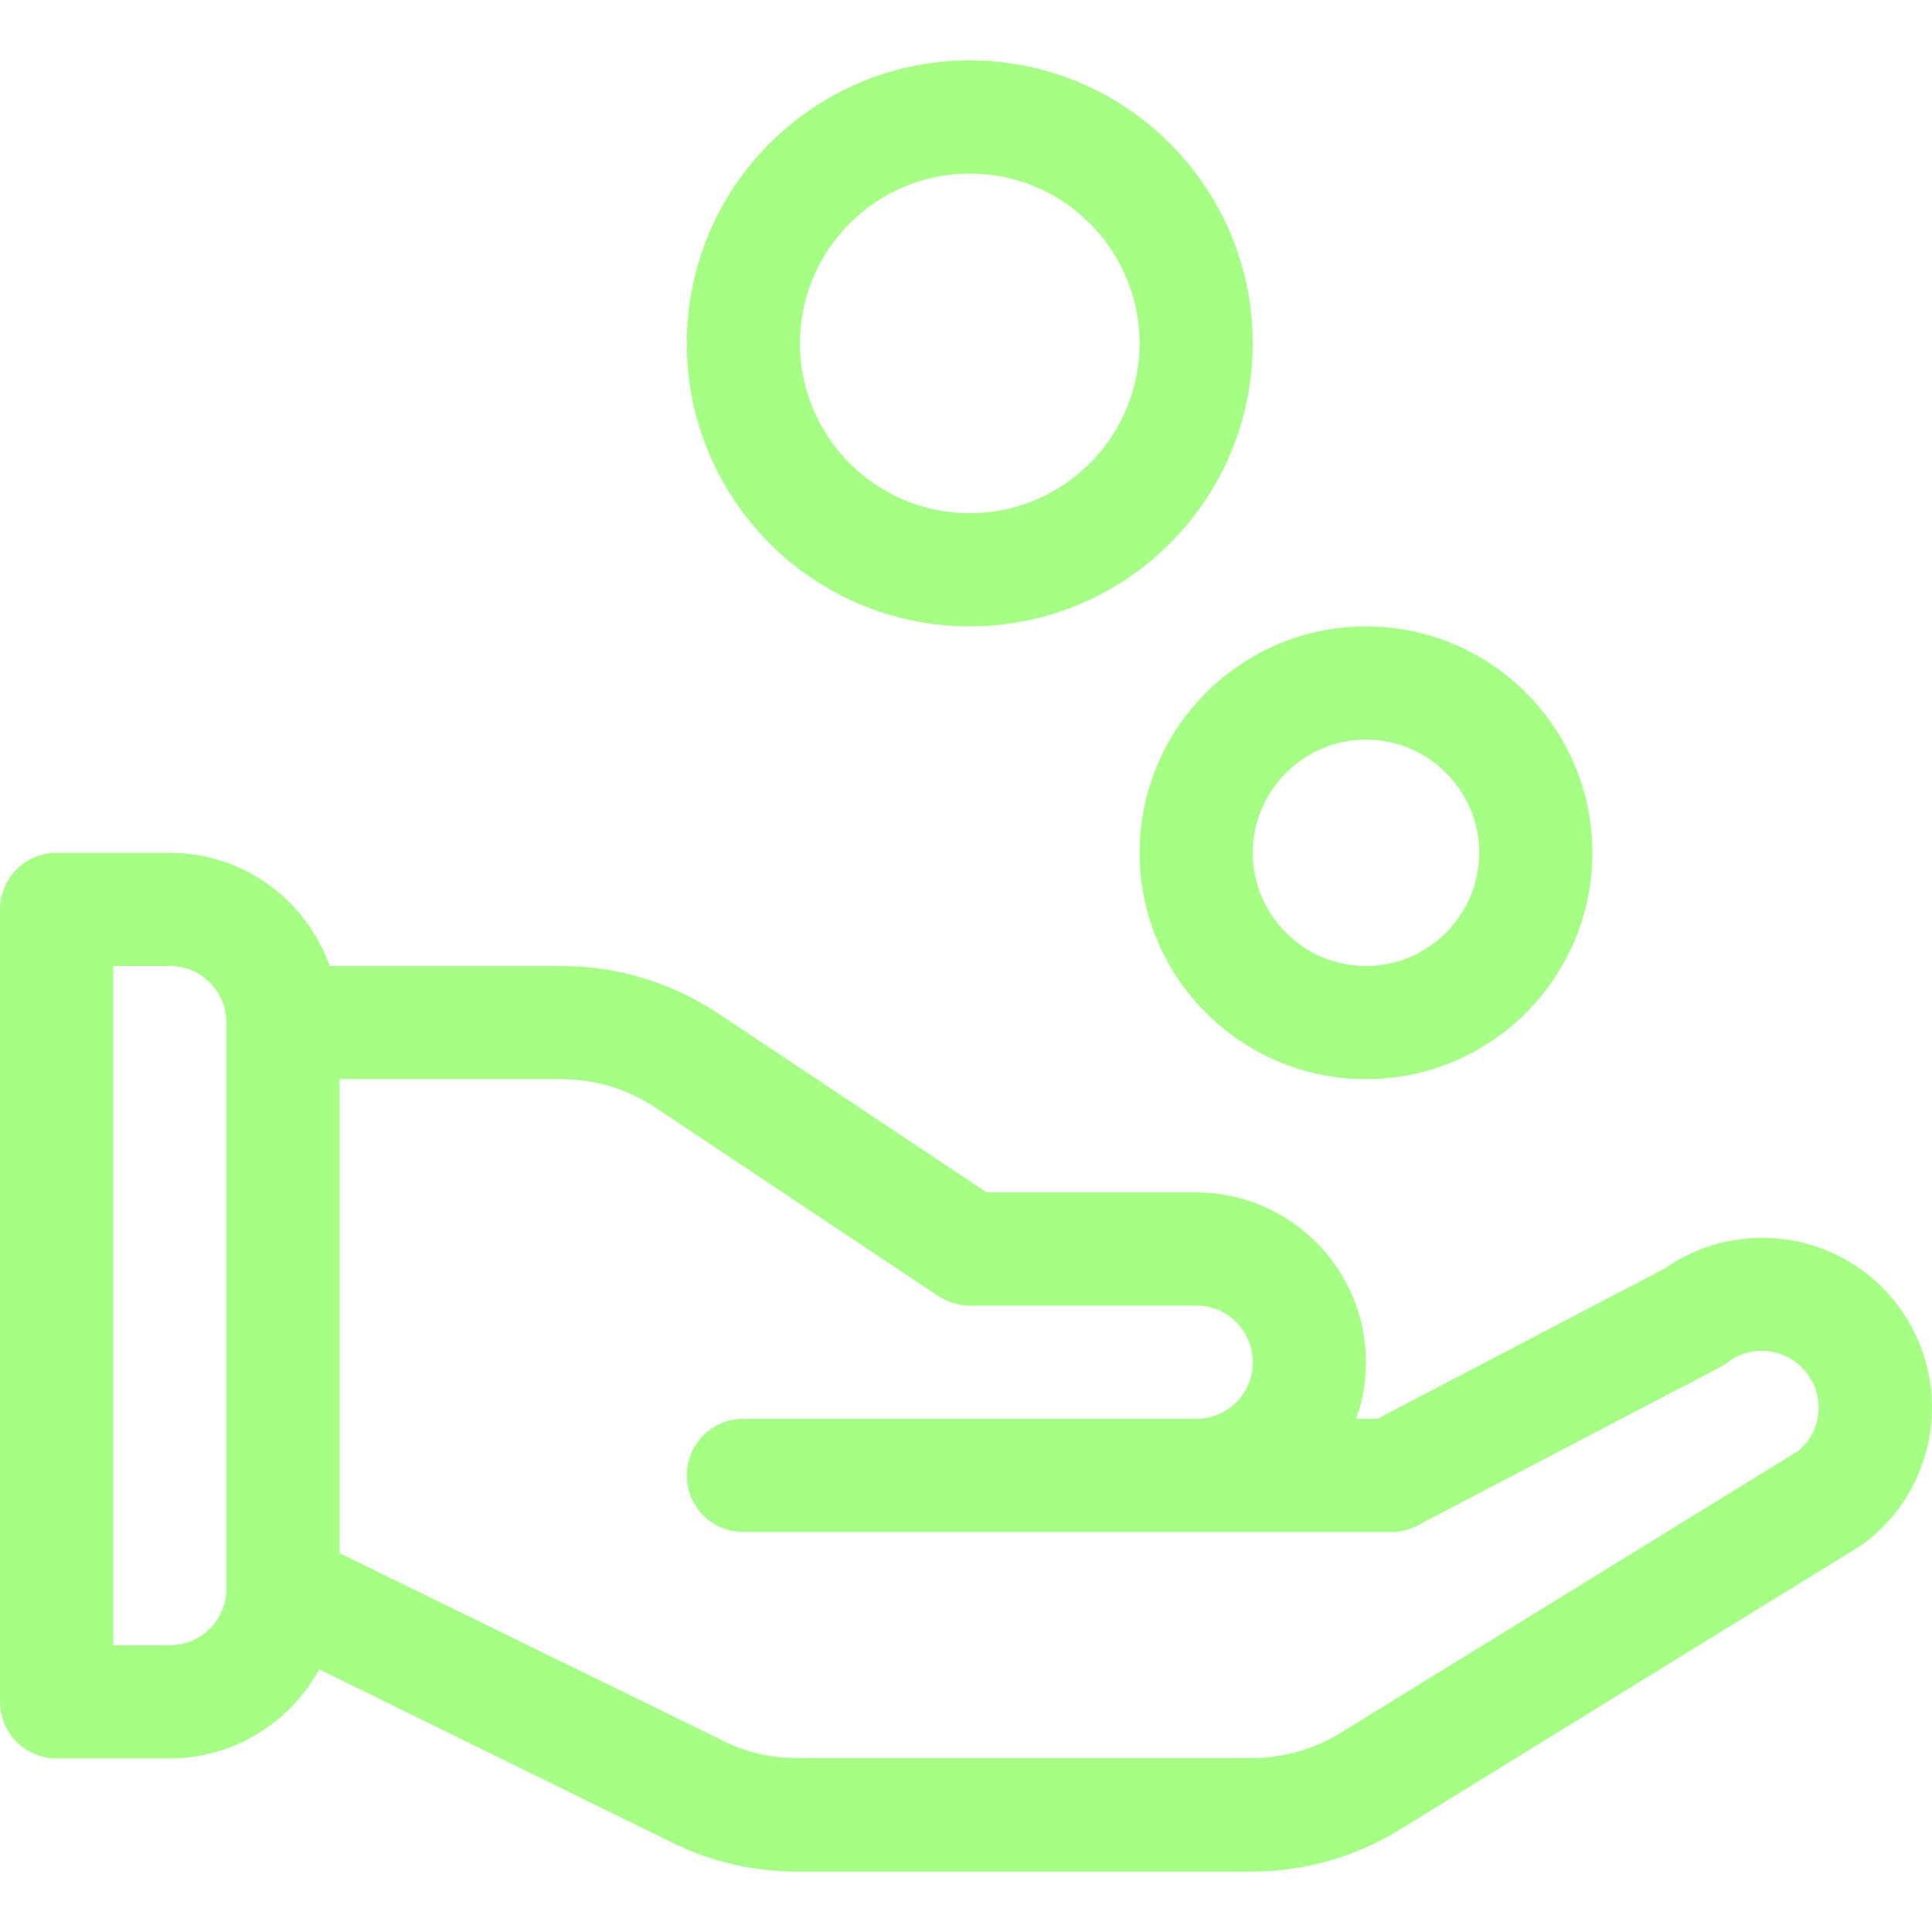
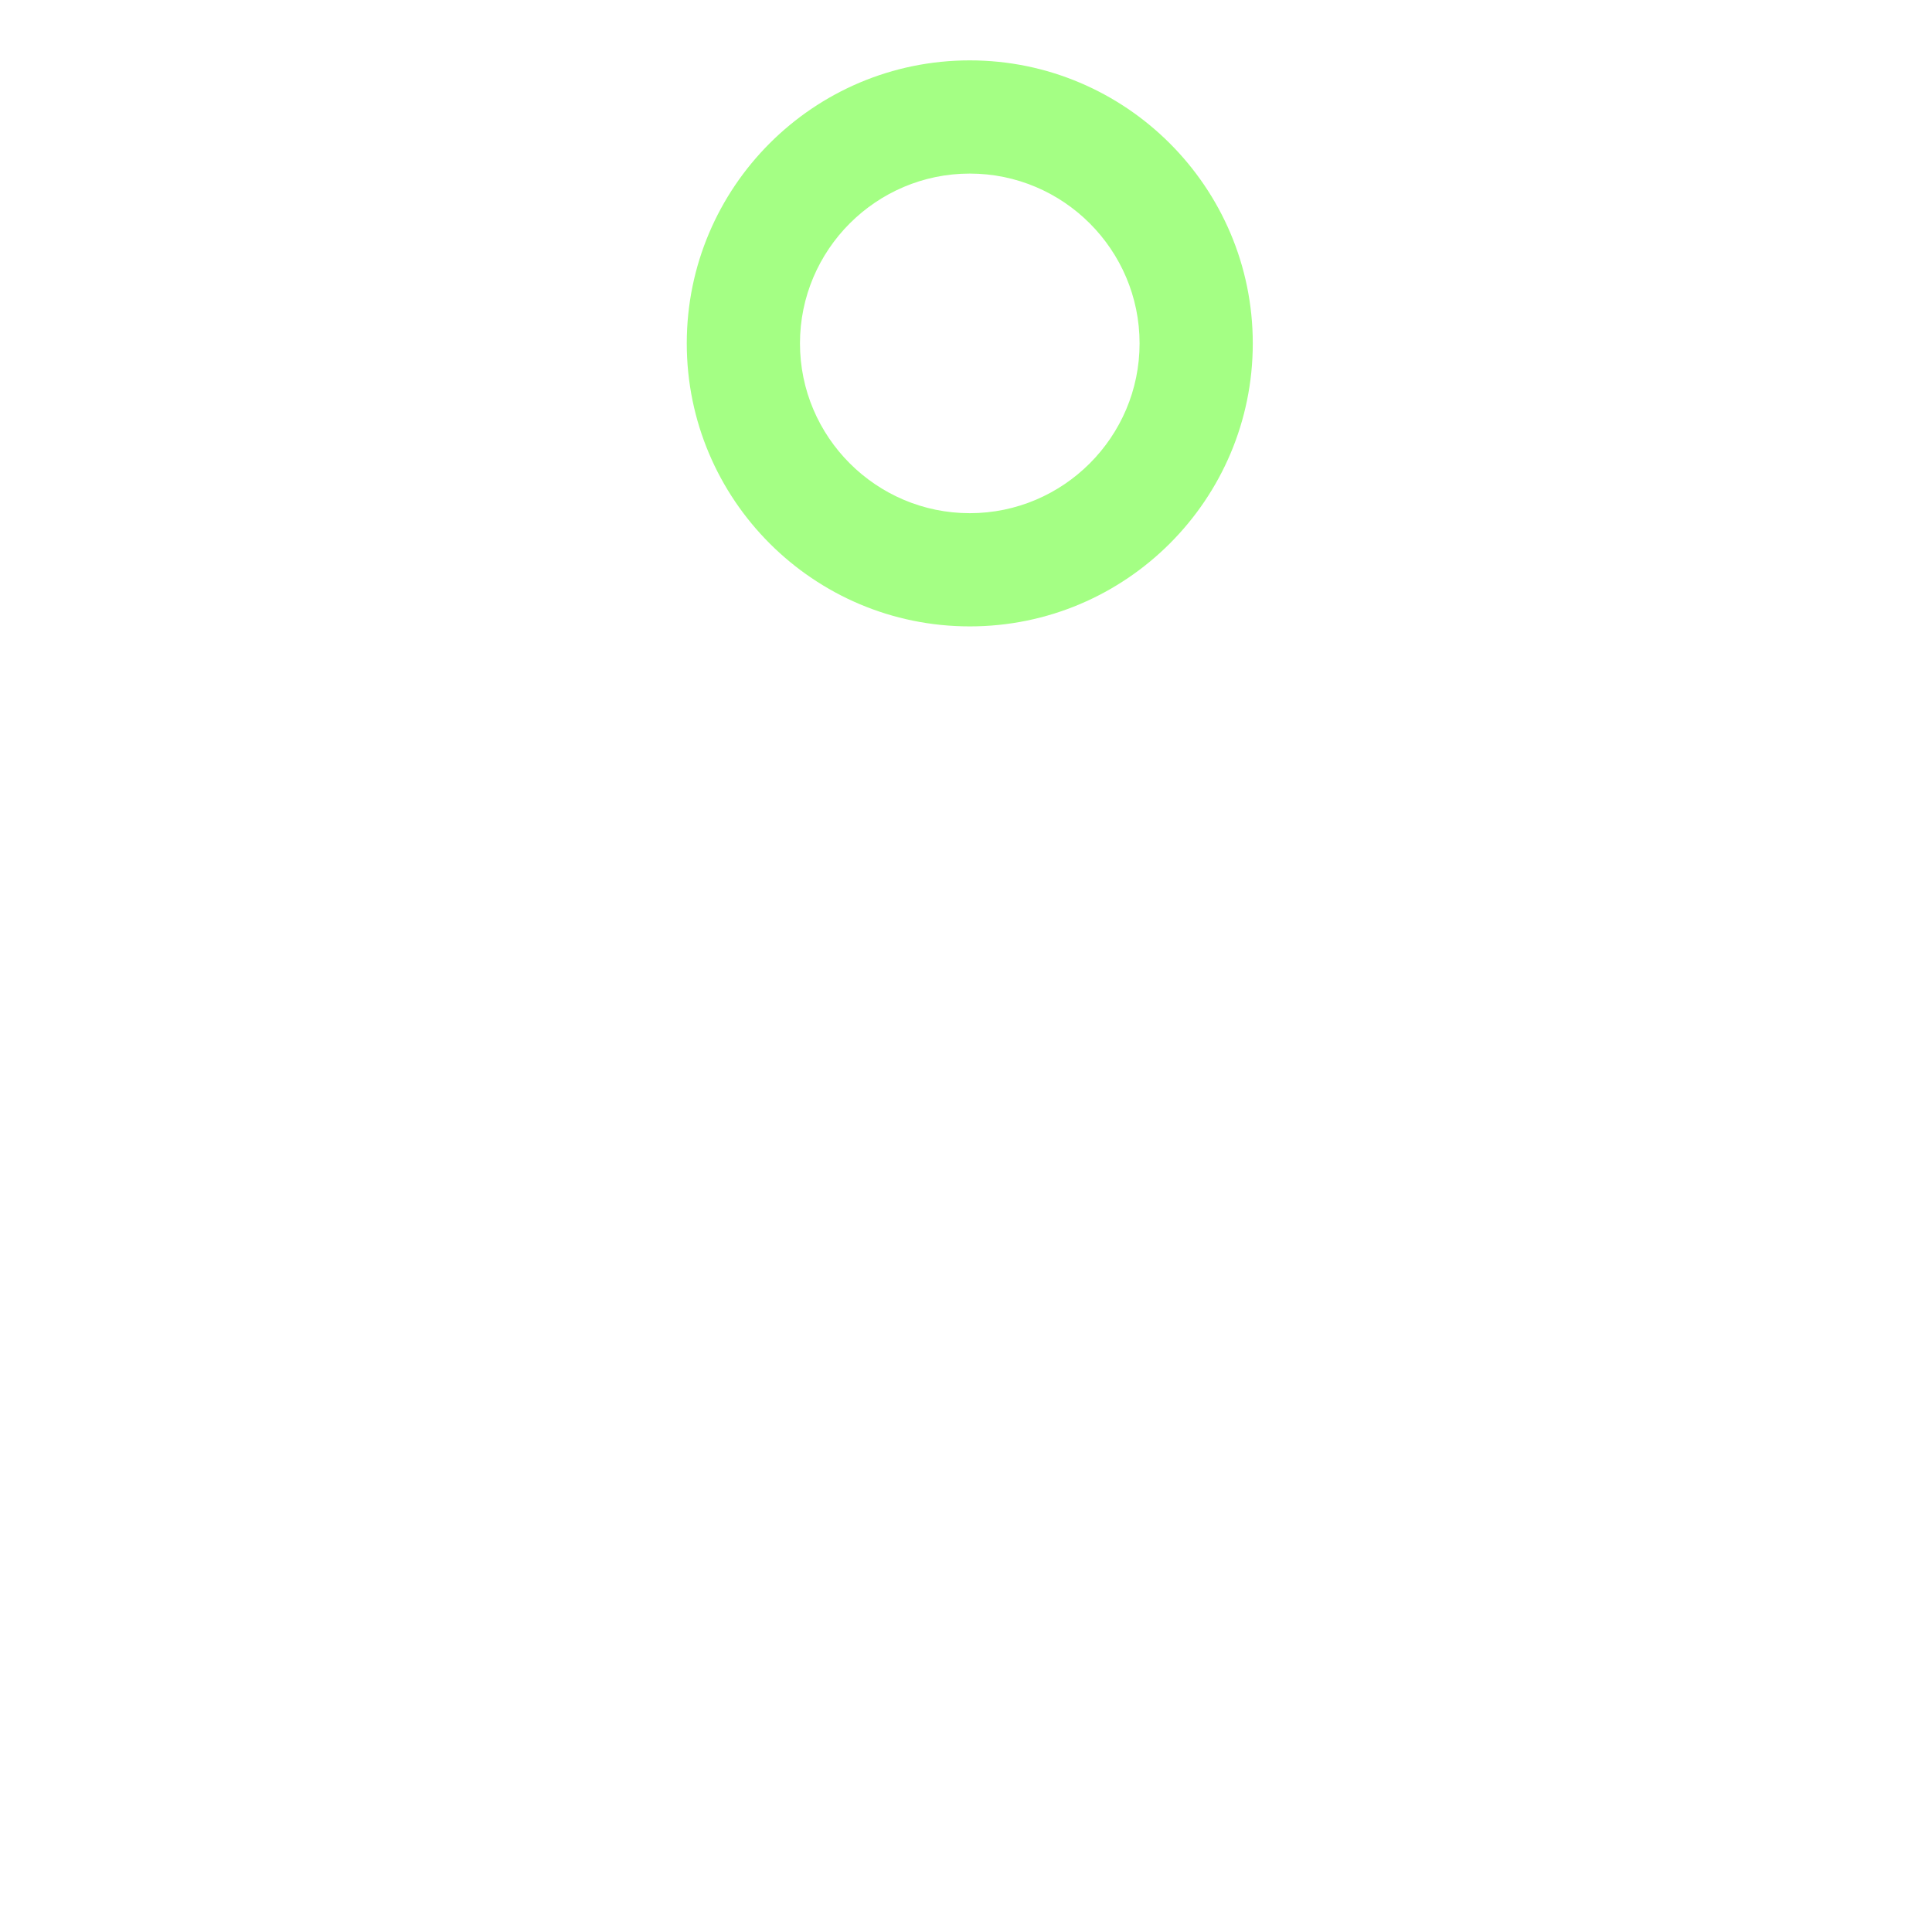
<svg xmlns="http://www.w3.org/2000/svg" id="Layer_1" x="0px" y="0px" viewBox="0 0 512 512" style="enable-background:new 0 0 512 512;" xml:space="preserve">
  <style type="text/css"> .st0{fill:#A4FF84;} </style>
  <g id="surface1">
    <path class="st0" d="M257,16c-41.4,0-75,33.6-75,75c0,41.4,33.6,75,75,75c41.4,0,75-33.6,75-75C332,49.6,298.3,16,257,16z M257,136 c-24.8,0-45-20.2-45-45s20.2-45,45-45s45,20.2,45,45S281.8,136,257,136z" />
-     <path class="st0" d="M362,286c33.1,0,60-26.9,60-60s-26.9-60-60-60c-33.1,0-60,26.9-60,60S328.9,286,362,286z M362,196 c16.5,0,30,13.5,30,30s-13.5,30-30,30c-16.5,0-30-13.5-30-30S345.5,196,362,196z" />
-     <path class="st0" d="M441.1,336.2L365,376h-5.6c1.7-4.7,2.6-9.7,2.6-15c0-24.8-20.2-45-45-45h-55.5l-71.1-47.4 c-12.4-8.2-26.7-12.6-41.6-12.6H87.4c-6.2-17.5-22.9-30-42.4-30H15c-8.3,0-15,6.7-15,15v210c0,8.3,6.7,15,15,15h30 c17.1,0,31.9-9.6,39.6-23.6l93.1,45.7c10.3,5.2,21.9,7.9,33.5,7.9h120.5c13.9,0,27.6-3.9,39.4-11.2C501,404.7,493,409.8,494,409 c19.9-14.9,23.9-43.1,9-63C488.4,326.5,460.9,322.3,441.1,336.2z M60,421c0,8.3-6.7,15-15,15H30V256h15c8.3,0,15,6.7,15,15V421z M476.4,384.6l-121.1,74.6c-7.1,4.4-15.3,6.7-23.6,6.7H211.2c-6.9,0-13.9-1.6-20.1-4.8c0,0-0.1,0-0.1-0.1L90,411.6V286h58.8 c8.9,0,17.5,2.6,25,7.6l74.9,49.9c2.5,1.6,5.4,2.5,8.3,2.5h60c8.3,0,15,6.7,15,15c0,8.3-6.7,15-15,15H197c-8.3,0-15,6.7-15,15 c0,8.3,6.7,15,15,15h171.7c2.4,0,4.8-0.6,6.9-1.7c84.7-44.4,80.5-41.9,82.3-43.3c6.6-5,16-3.6,21,3 C483.8,370.5,482.7,379.6,476.4,384.6z" />
  </g>
</svg>